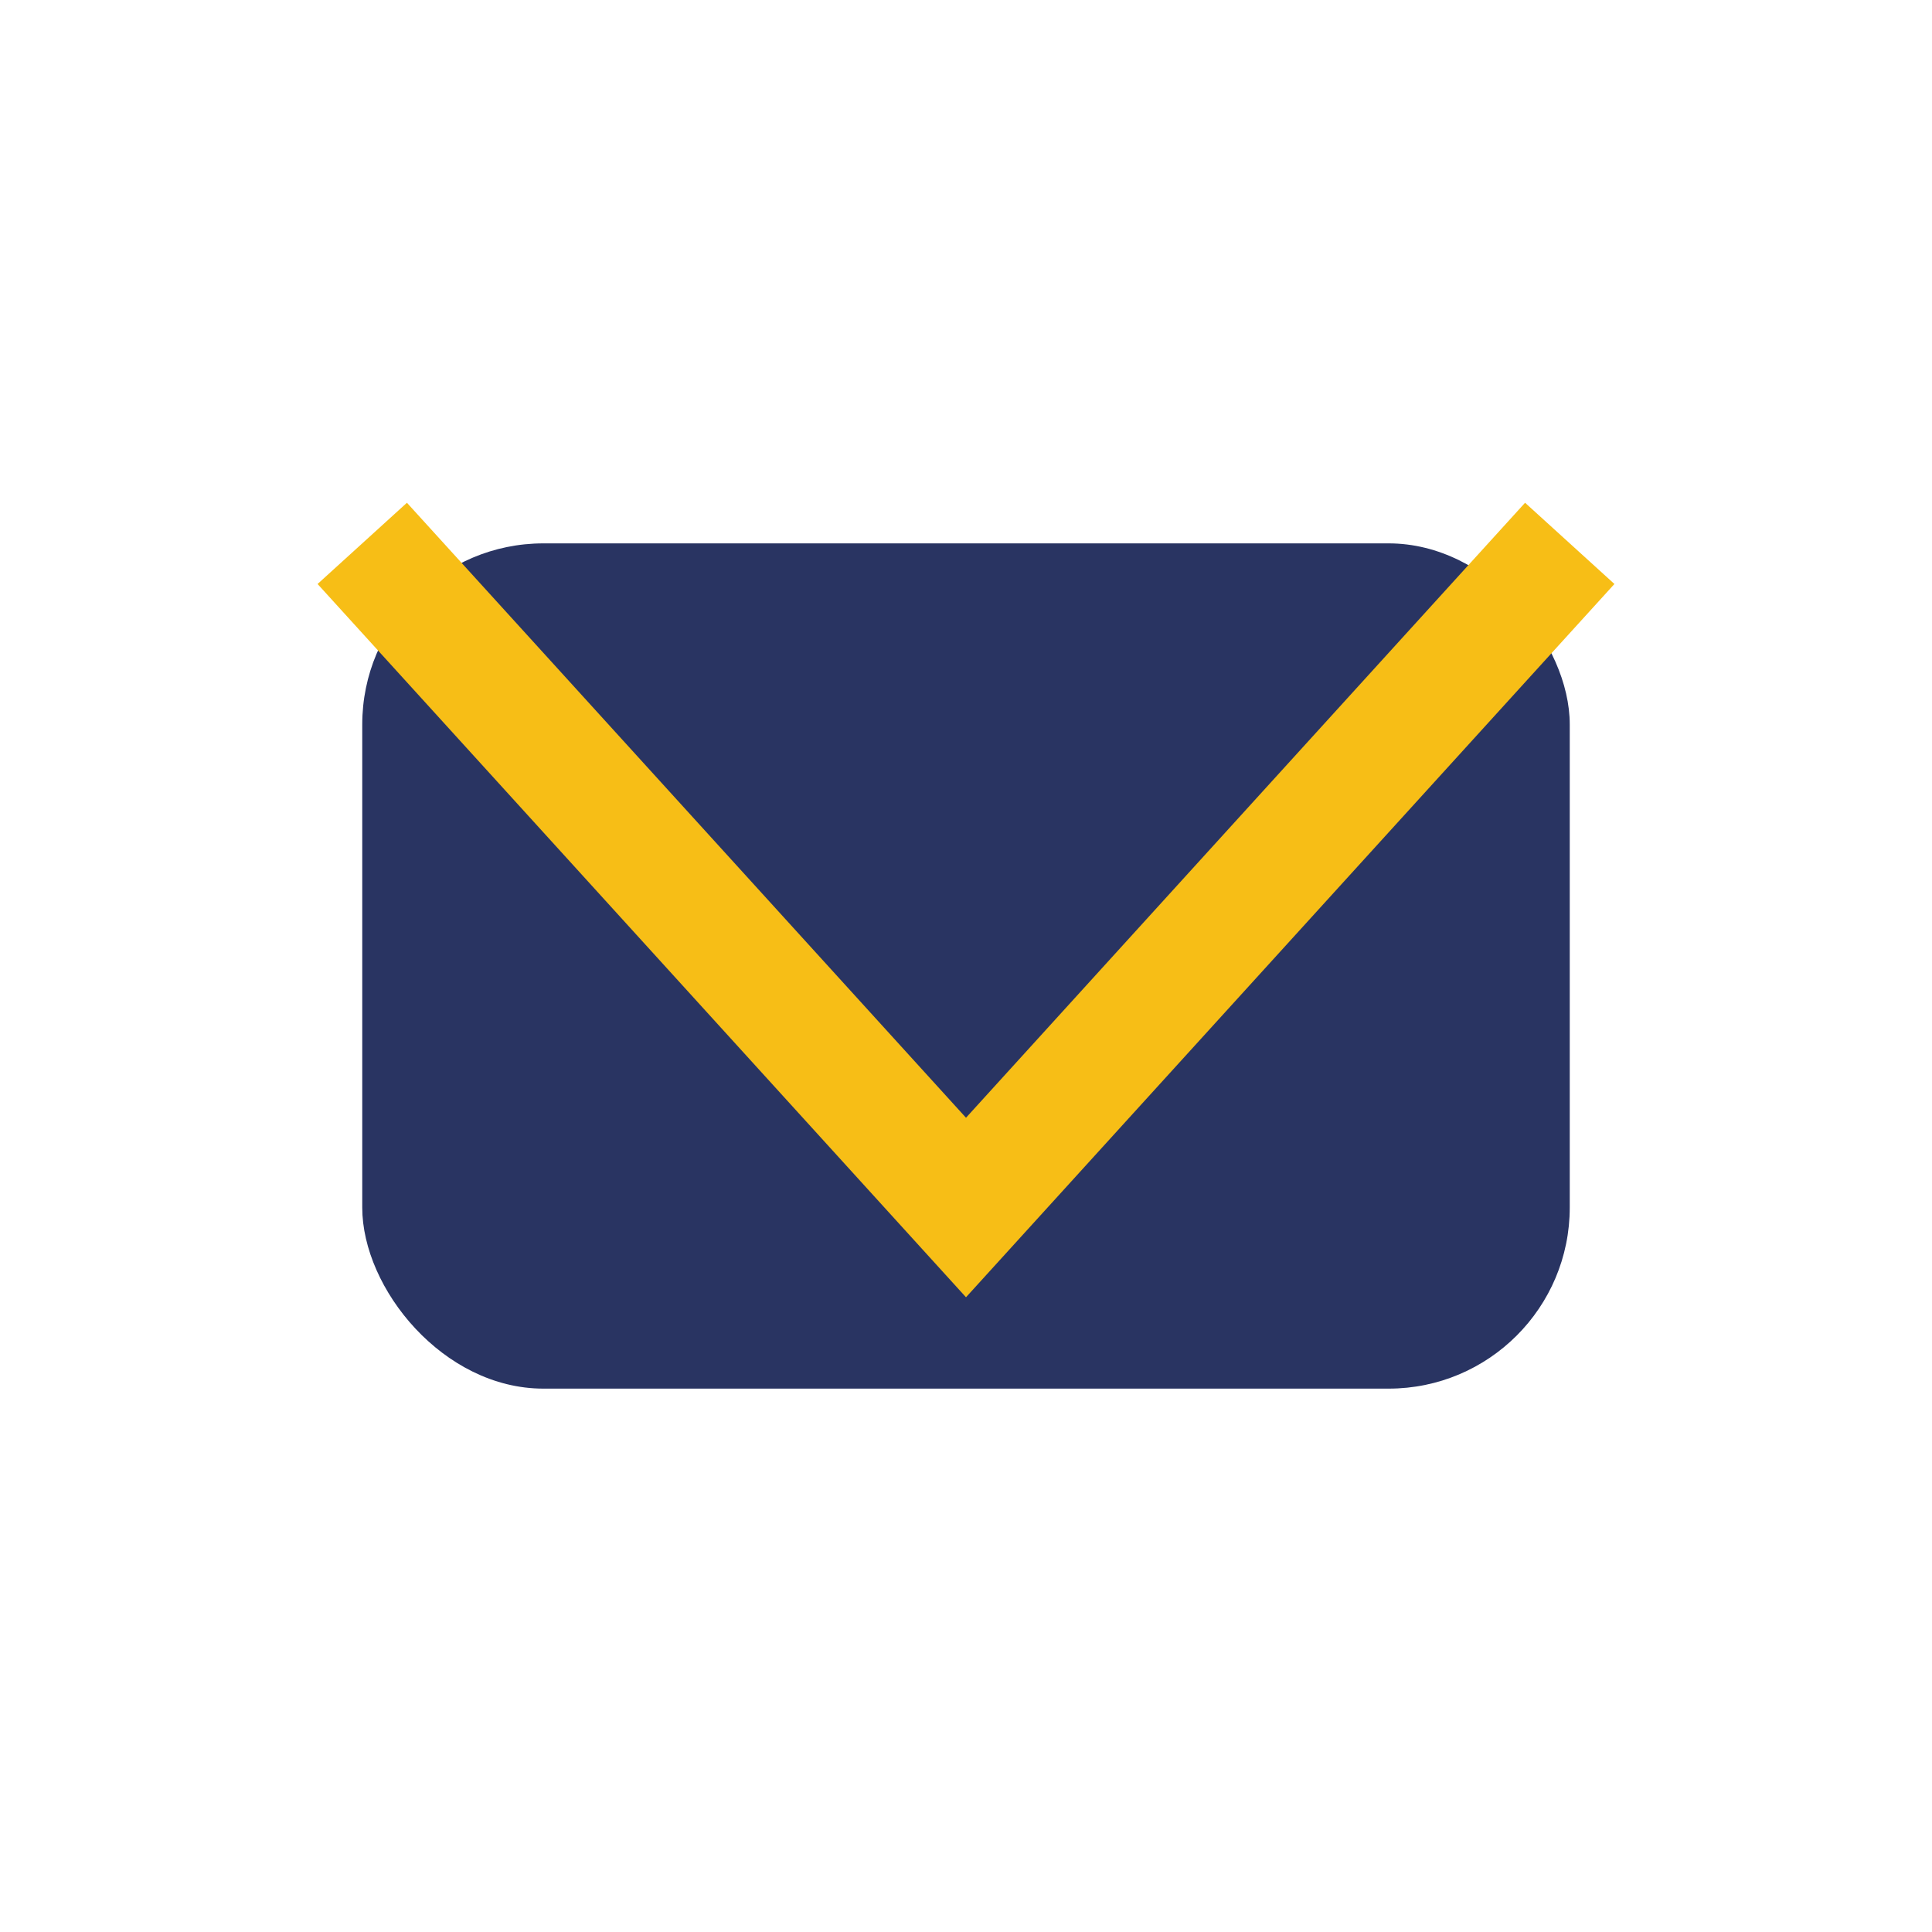
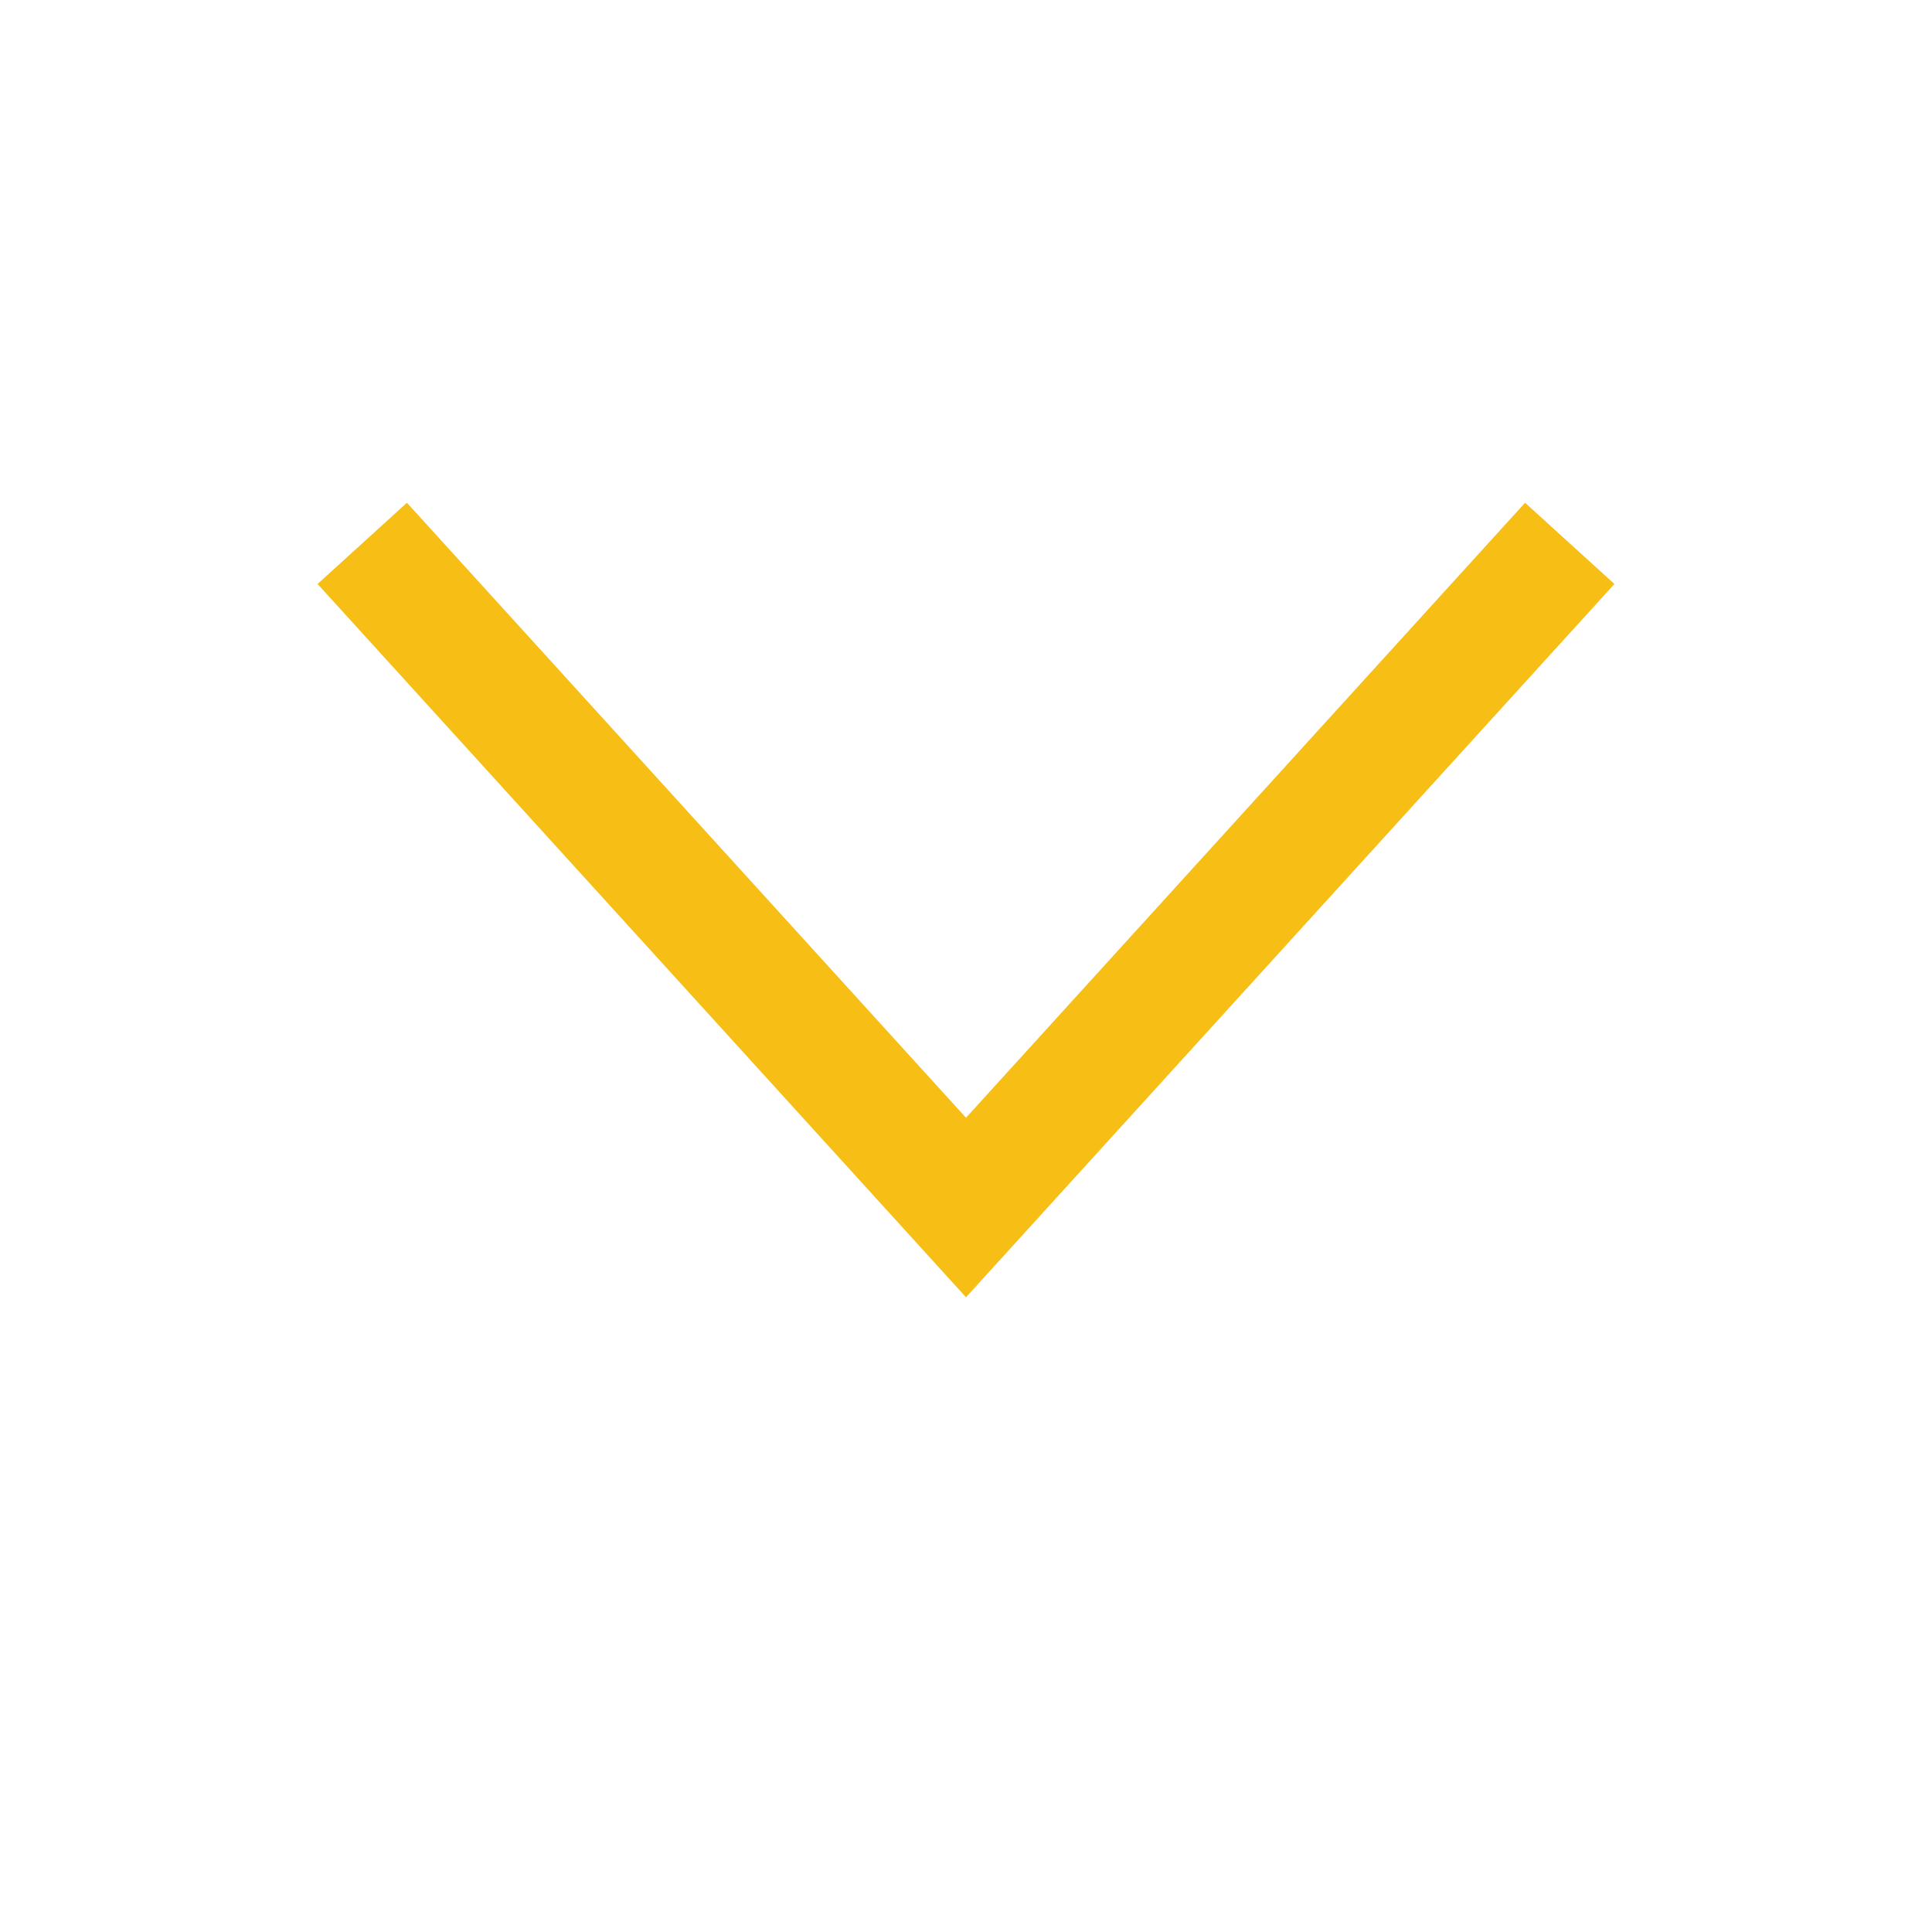
<svg xmlns="http://www.w3.org/2000/svg" width="32" height="32" viewBox="0 0 32 32">
-   <rect x="6" y="9" width="20" height="14" rx="3" fill="#293462" />
  <polyline points="6,9 16,20 26,9" fill="none" stroke="#F7BE16" stroke-width="2" />
</svg>